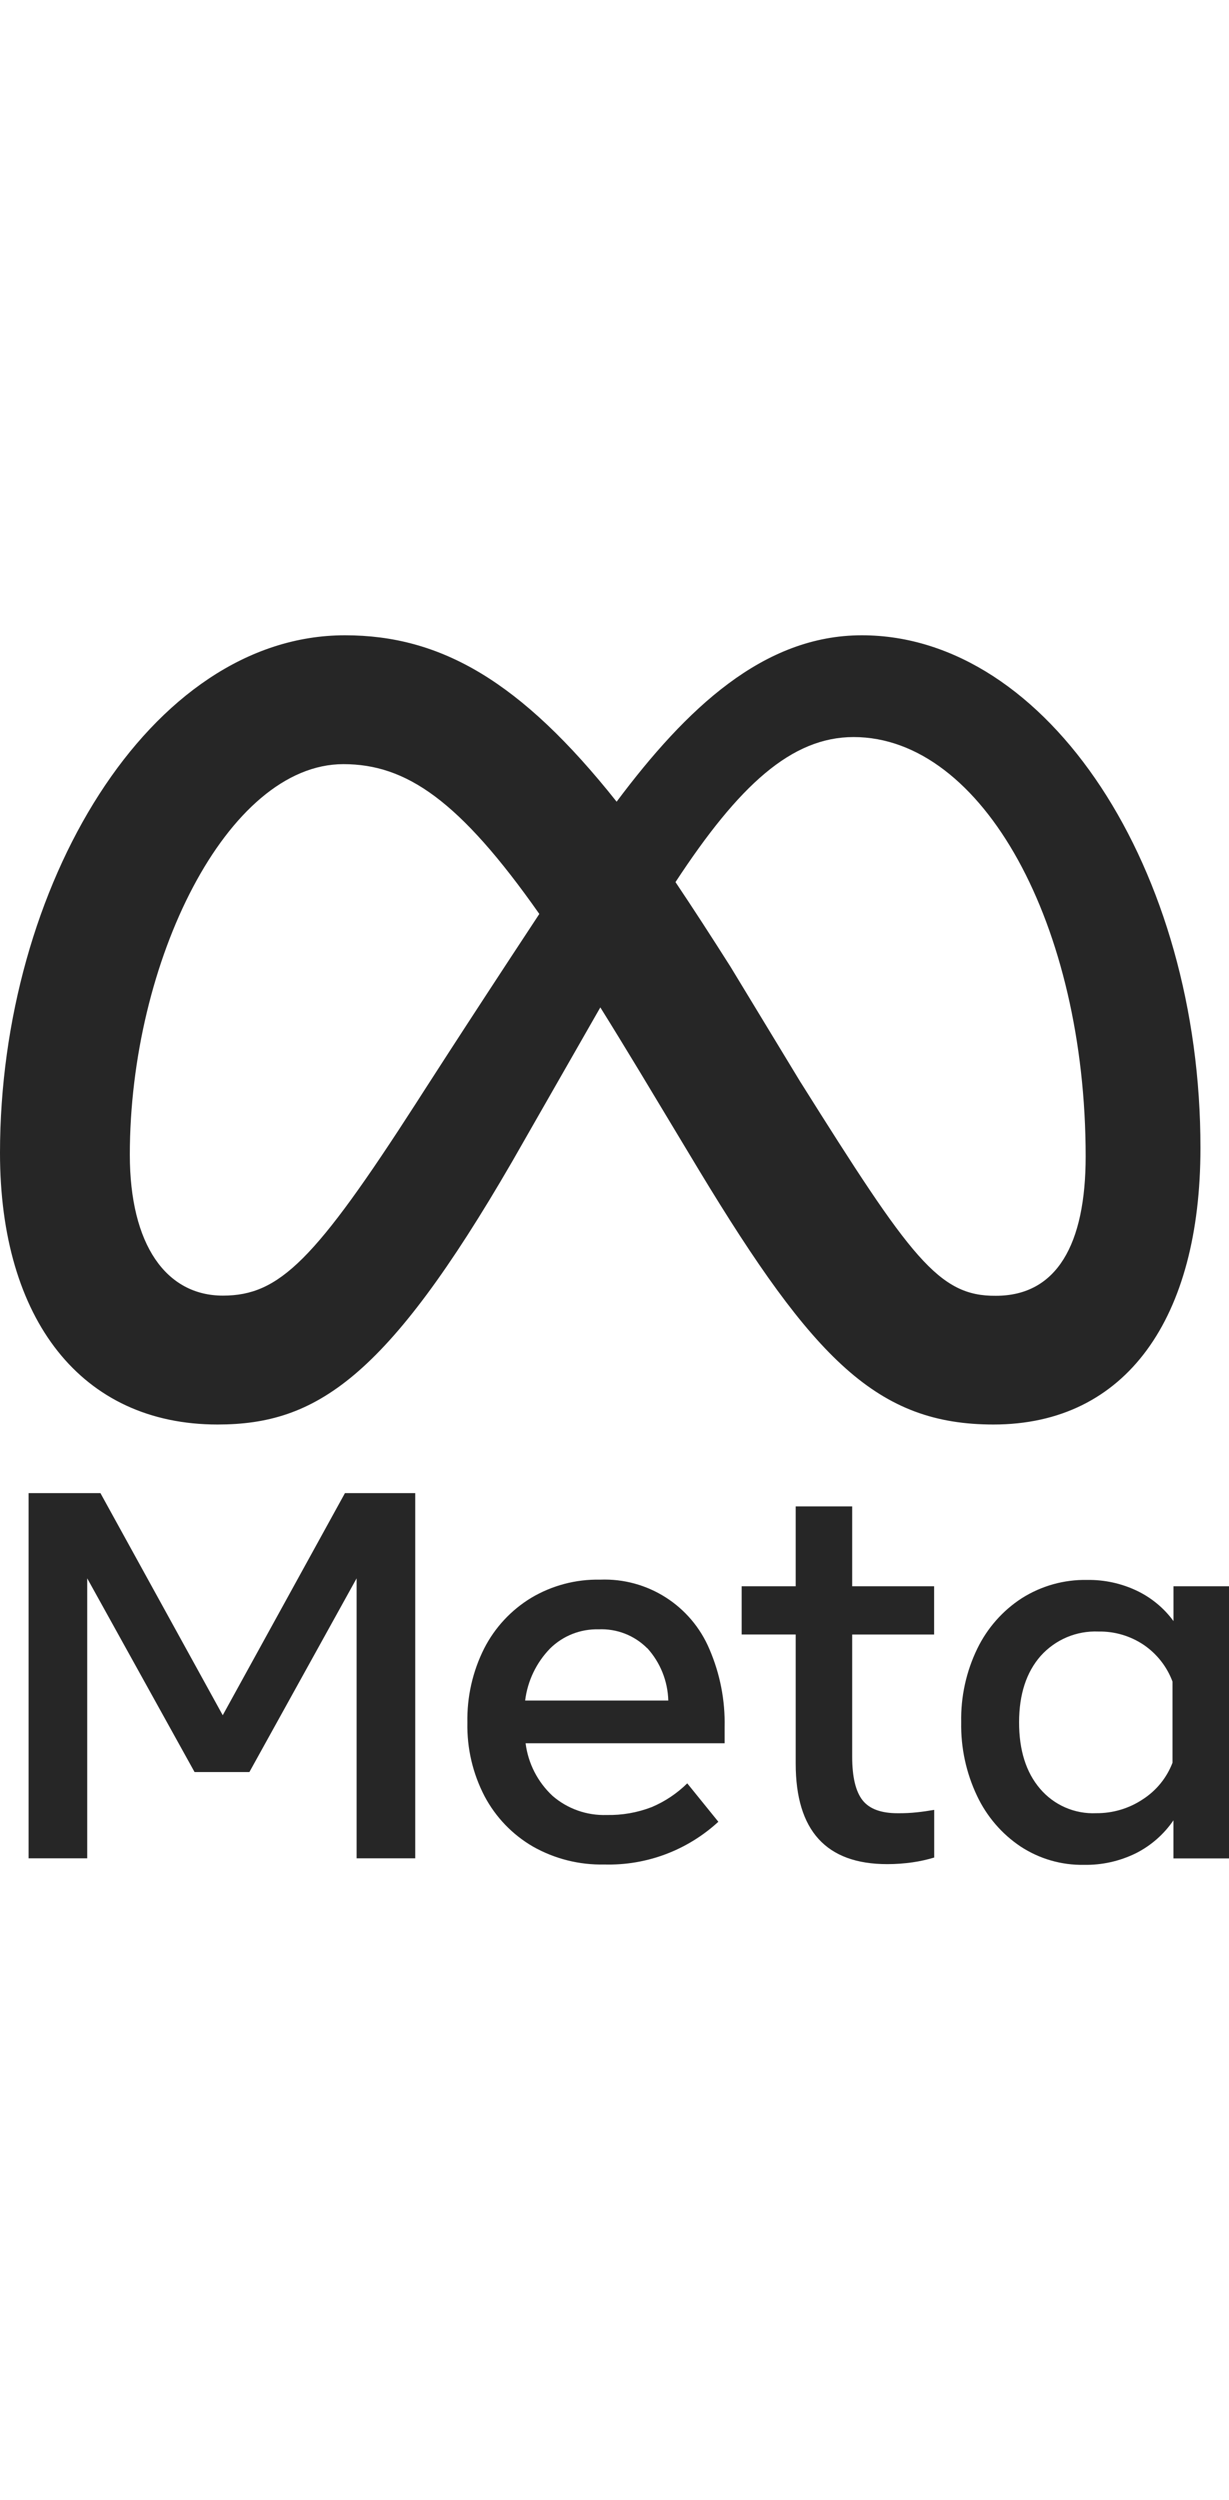
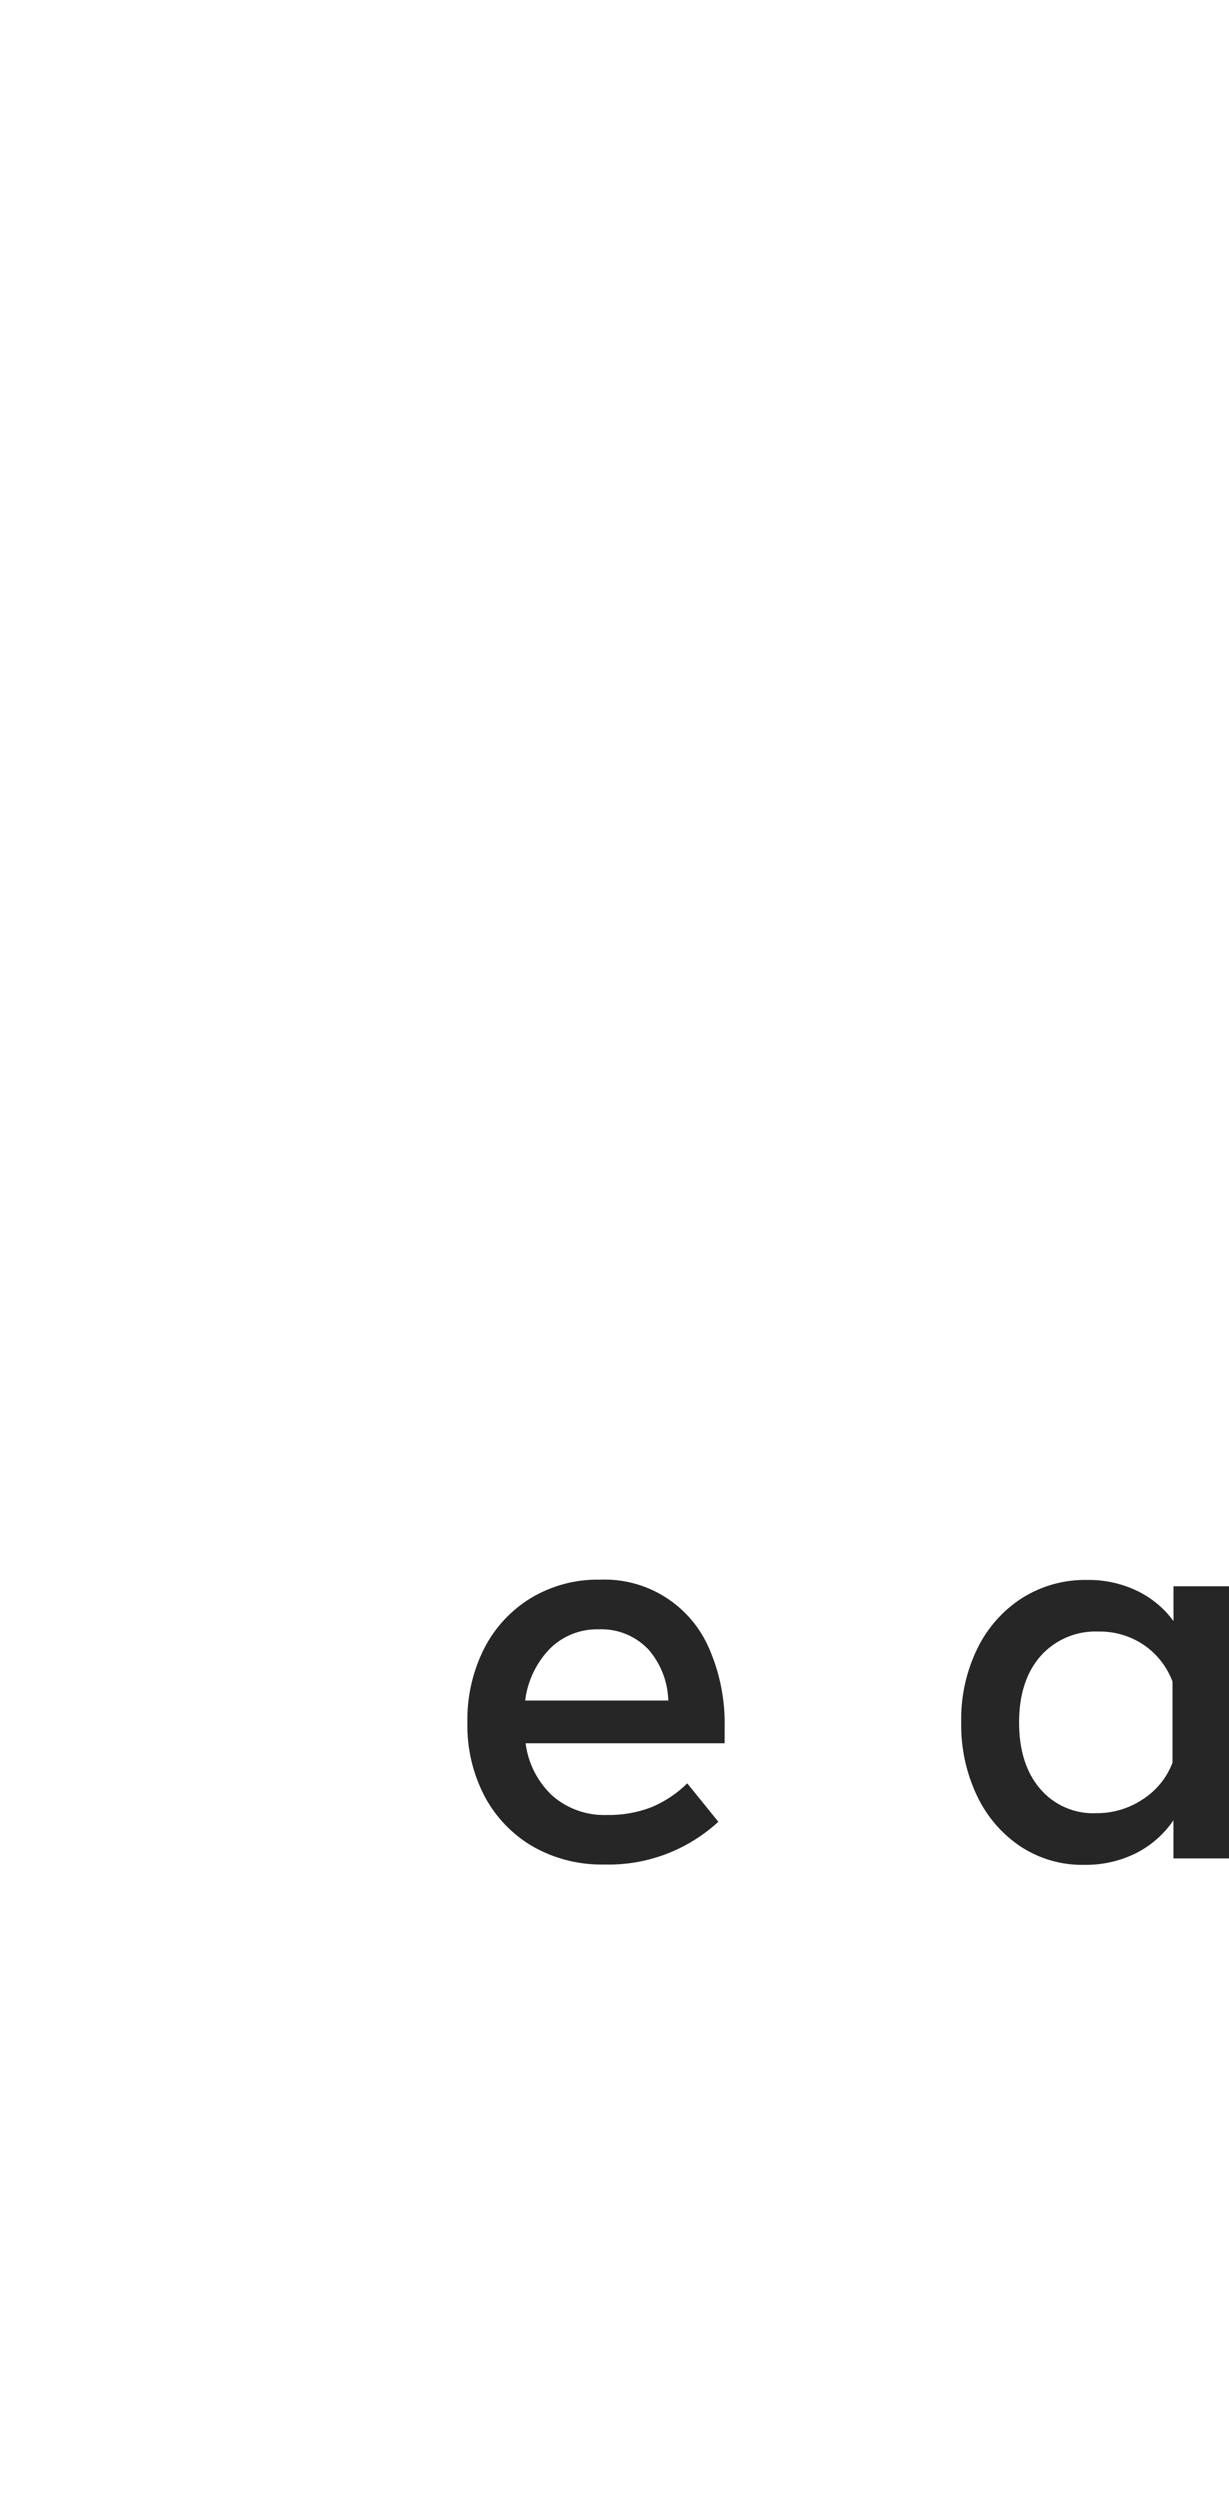
<svg xmlns="http://www.w3.org/2000/svg" width="30" height="61" viewBox="0 0 30 61" fill="none">
-   <path d="M5.437 41.849L2.452 36.43H0.698V45.34H2.129V38.509L4.749 43.235H6.088L8.705 38.509V45.34H10.136V36.43H8.42L5.437 41.849Z" fill="#262626" />
  <path d="M14.646 38.541C14.055 38.529 13.472 38.683 12.963 38.987C12.475 39.284 12.079 39.71 11.819 40.219C11.536 40.781 11.396 41.404 11.409 42.032C11.396 42.657 11.541 43.274 11.829 43.827C12.1 44.337 12.507 44.761 13.005 45.051C13.537 45.353 14.141 45.505 14.753 45.491C15.781 45.519 16.777 45.145 17.535 44.448L16.776 43.511C16.526 43.757 16.231 43.954 15.909 44.09C15.557 44.226 15.183 44.291 14.807 44.283C14.323 44.299 13.851 44.132 13.486 43.815C13.125 43.478 12.892 43.025 12.83 42.533H17.688V42.14C17.703 41.488 17.577 40.842 17.32 40.243C16.87 39.172 15.805 38.495 14.648 38.541H14.646ZM12.819 41.49C12.878 41.012 13.091 40.568 13.425 40.223C13.74 39.911 14.168 39.742 14.611 39.753C15.054 39.733 15.485 39.9 15.799 40.215V40.211C16.118 40.562 16.3 41.016 16.313 41.49H12.819Z" fill="#262626" />
-   <path d="M20.803 36.754H19.423V38.702H18.104V39.879H19.423V43.027C19.423 44.664 20.167 45.482 21.658 45.482C21.865 45.482 22.072 45.467 22.276 45.438C22.455 45.412 22.631 45.373 22.804 45.321V44.158C22.652 44.184 22.514 44.204 22.386 44.217C22.233 44.234 22.078 44.241 21.923 44.24C21.512 44.242 21.223 44.137 21.055 43.923C20.887 43.709 20.802 43.356 20.802 42.861V39.88H22.802V38.702H20.802V36.754H20.803Z" fill="#262626" />
  <path d="M28.645 38.701V39.552C28.413 39.235 28.105 38.981 27.752 38.812C27.372 38.631 26.956 38.541 26.536 38.548C25.973 38.537 25.419 38.692 24.942 38.994C24.475 39.296 24.101 39.721 23.857 40.222C23.585 40.782 23.45 41.398 23.463 42.021C23.451 42.642 23.584 43.257 23.85 43.817C24.086 44.317 24.453 44.745 24.912 45.052C25.372 45.353 25.911 45.51 26.459 45.499C26.898 45.508 27.332 45.41 27.726 45.217C28.094 45.032 28.41 44.755 28.644 44.413V45.342H30V38.702H28.644L28.645 38.701ZM27.899 43.898C27.562 44.124 27.165 44.242 26.76 44.239C26.233 44.263 25.726 44.042 25.385 43.639C25.044 43.238 24.875 42.697 24.876 42.019C24.877 41.341 25.052 40.802 25.402 40.403C25.761 40.002 26.278 39.784 26.815 39.807C27.209 39.8 27.594 39.914 27.921 40.134C28.24 40.352 28.485 40.664 28.621 41.028V43.008C28.481 43.373 28.228 43.686 27.899 43.898Z" fill="#262626" />
-   <path d="M21.037 15.5C18.634 15.5 16.754 17.287 15.052 19.56C12.716 16.619 10.761 15.5 8.421 15.5C3.653 15.5 0 21.631 0 28.132C0 32.192 1.986 34.756 5.31 34.756C7.71 34.756 9.434 33.637 12.499 28.346L14.654 24.579C14.962 25.072 15.284 25.6 15.627 26.166L17.065 28.555C19.865 33.185 21.426 34.756 24.251 34.756C27.497 34.756 29.303 32.157 29.303 28.013C29.311 21.208 25.576 15.5 21.037 15.5ZM10.166 26.901C7.688 30.748 6.821 31.611 5.441 31.611C4.061 31.611 3.169 30.377 3.169 28.174C3.169 23.463 5.547 18.644 8.382 18.644C9.915 18.644 11.214 19.523 13.165 22.299C11.299 25.128 10.166 26.901 10.166 26.901ZM19.548 26.415L17.831 23.586C17.359 22.842 16.913 22.154 16.489 21.522C18.036 19.162 19.321 17.983 20.836 17.983C23.991 17.983 26.501 22.578 26.501 28.216C26.501 30.366 25.793 31.615 24.31 31.615C22.911 31.629 22.235 30.689 19.549 26.415H19.548Z" fill="#262626" />
</svg>